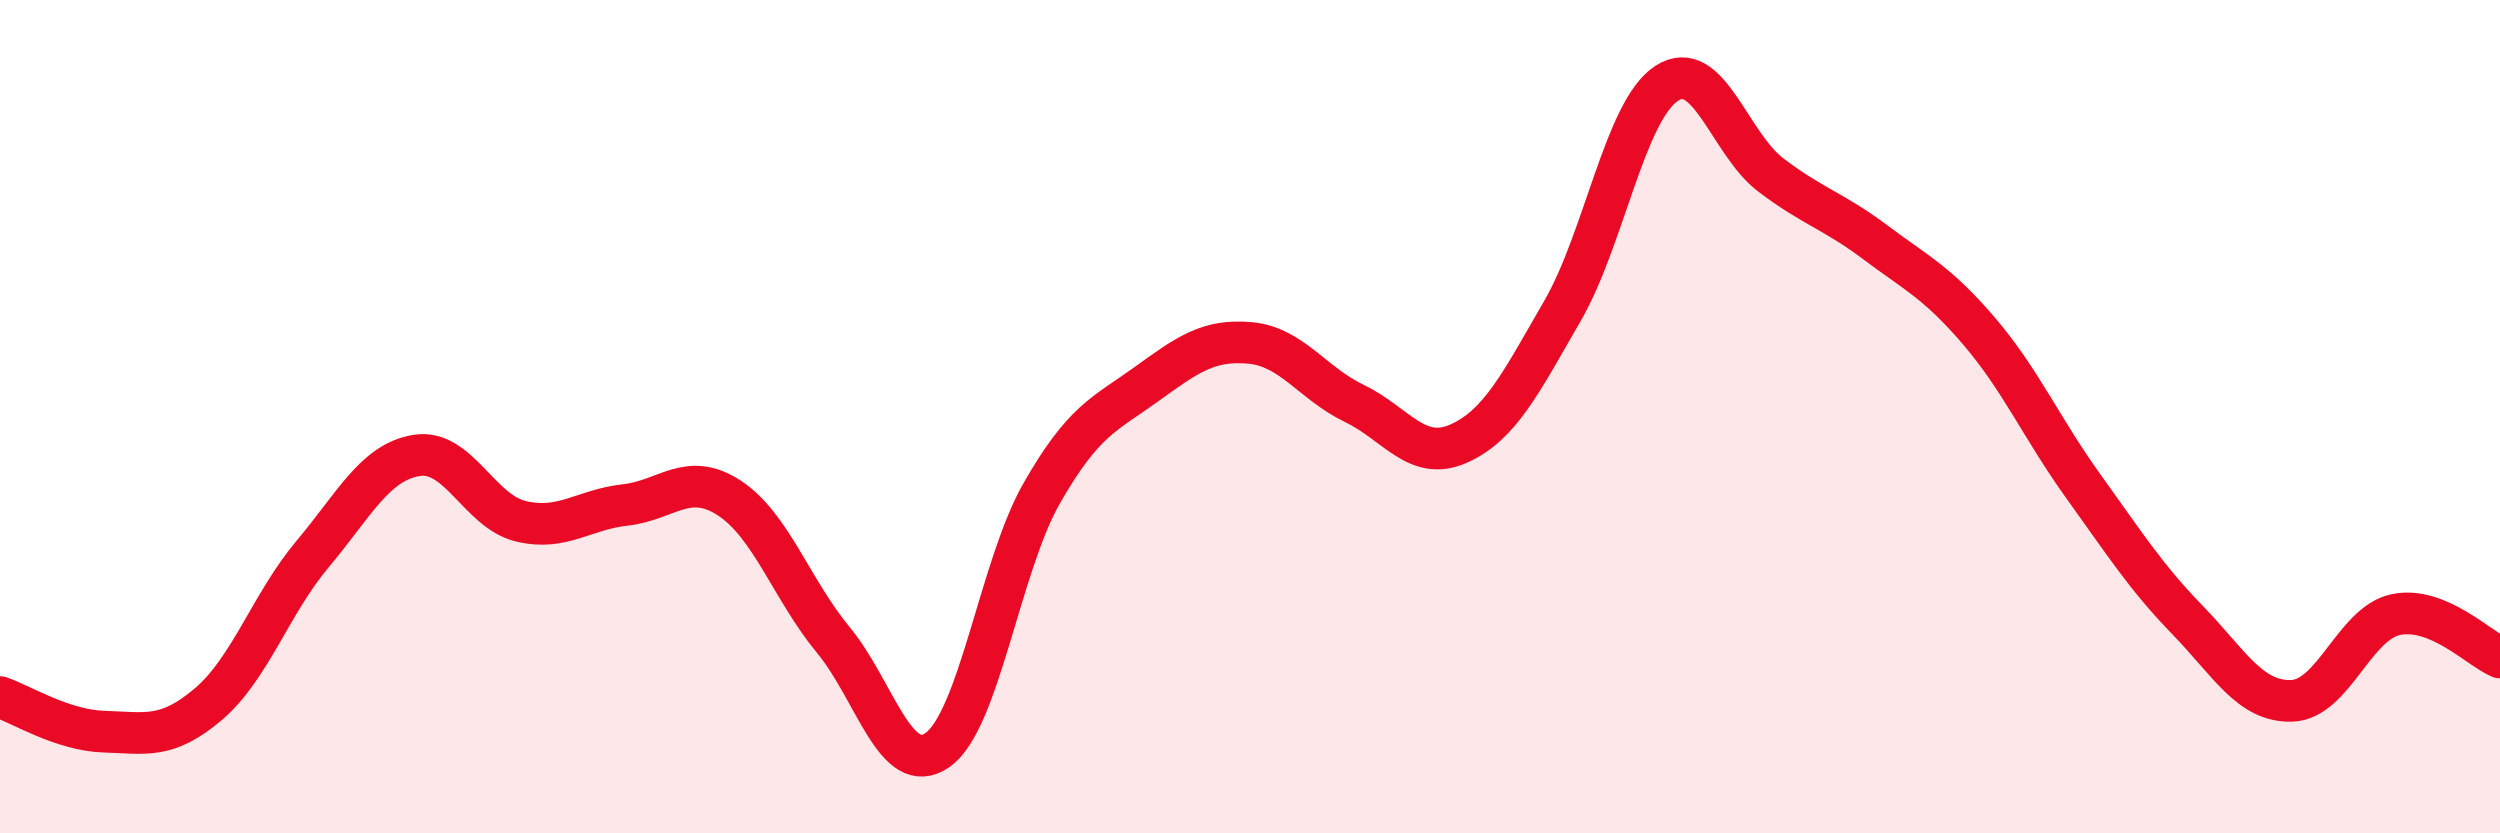
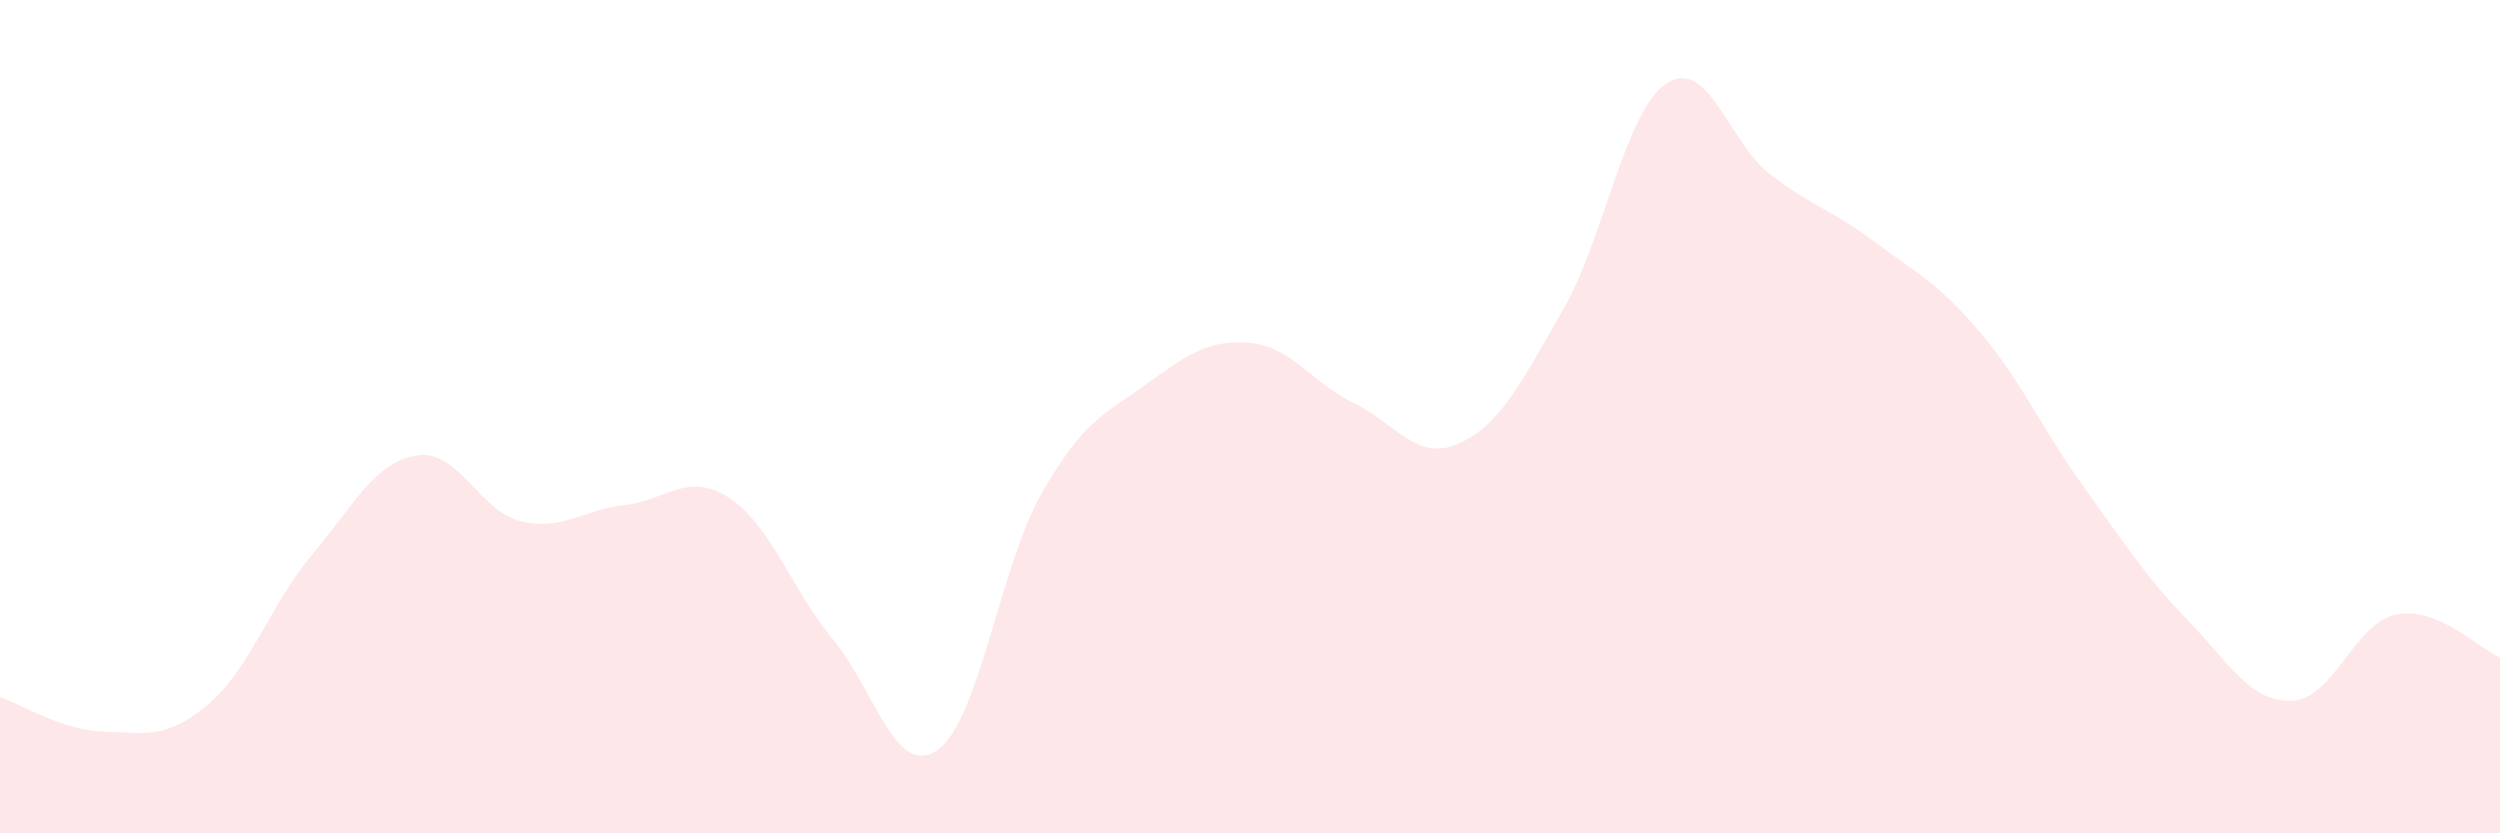
<svg xmlns="http://www.w3.org/2000/svg" width="60" height="20" viewBox="0 0 60 20">
  <path d="M 0,16.73 C 0.5,16.9 1.5,17.53 2.5,17.56 C 3.5,17.59 4,17.75 5,16.9 C 6,16.05 6.5,14.49 7.5,13.3 C 8.5,12.11 9,11.09 10,10.93 C 11,10.77 11.5,12.27 12.5,12.51 C 13.5,12.75 14,12.23 15,12.12 C 16,12.01 16.5,11.3 17.5,11.95 C 18.5,12.6 19,14.15 20,15.36 C 21,16.57 21.5,18.7 22.5,18 C 23.5,17.3 24,13.59 25,11.84 C 26,10.09 26.5,9.95 27.5,9.23 C 28.5,8.51 29,8.14 30,8.23 C 31,8.32 31.5,9.2 32.5,9.68 C 33.5,10.16 34,11.09 35,10.65 C 36,10.21 36.5,9.19 37.5,7.46 C 38.5,5.73 39,2.65 40,2 C 41,1.35 41.5,3.44 42.5,4.2 C 43.5,4.96 44,5.06 45,5.81 C 46,6.56 46.5,6.78 47.5,7.95 C 48.5,9.12 49,10.28 50,11.67 C 51,13.06 51.5,13.85 52.5,14.88 C 53.5,15.91 54,16.85 55,16.82 C 56,16.79 56.5,14.96 57.5,14.75 C 58.5,14.54 59.5,15.57 60,15.78L60 20L0 20Z" fill="#EB0A25" opacity="0.1" stroke-linecap="round" stroke-linejoin="round" />
-   <path d="M 0,16.73 C 0.5,16.9 1.5,17.53 2.5,17.56 C 3.5,17.59 4,17.75 5,16.9 C 6,16.05 6.5,14.49 7.5,13.3 C 8.5,12.11 9,11.09 10,10.93 C 11,10.77 11.5,12.27 12.5,12.51 C 13.5,12.75 14,12.23 15,12.12 C 16,12.01 16.5,11.3 17.5,11.95 C 18.5,12.6 19,14.15 20,15.36 C 21,16.57 21.5,18.7 22.5,18 C 23.5,17.3 24,13.59 25,11.84 C 26,10.09 26.5,9.95 27.5,9.23 C 28.5,8.51 29,8.14 30,8.23 C 31,8.32 31.5,9.2 32.5,9.68 C 33.5,10.16 34,11.09 35,10.65 C 36,10.21 36.5,9.19 37.5,7.46 C 38.5,5.73 39,2.65 40,2 C 41,1.35 41.5,3.44 42.5,4.2 C 43.5,4.96 44,5.06 45,5.81 C 46,6.56 46.5,6.78 47.5,7.95 C 48.5,9.12 49,10.28 50,11.67 C 51,13.06 51.5,13.85 52.5,14.88 C 53.5,15.91 54,16.85 55,16.82 C 56,16.79 56.5,14.96 57.5,14.75 C 58.5,14.54 59.5,15.57 60,15.78" stroke="#EB0A25" stroke-width="1" fill="none" stroke-linecap="round" stroke-linejoin="round" />
</svg>